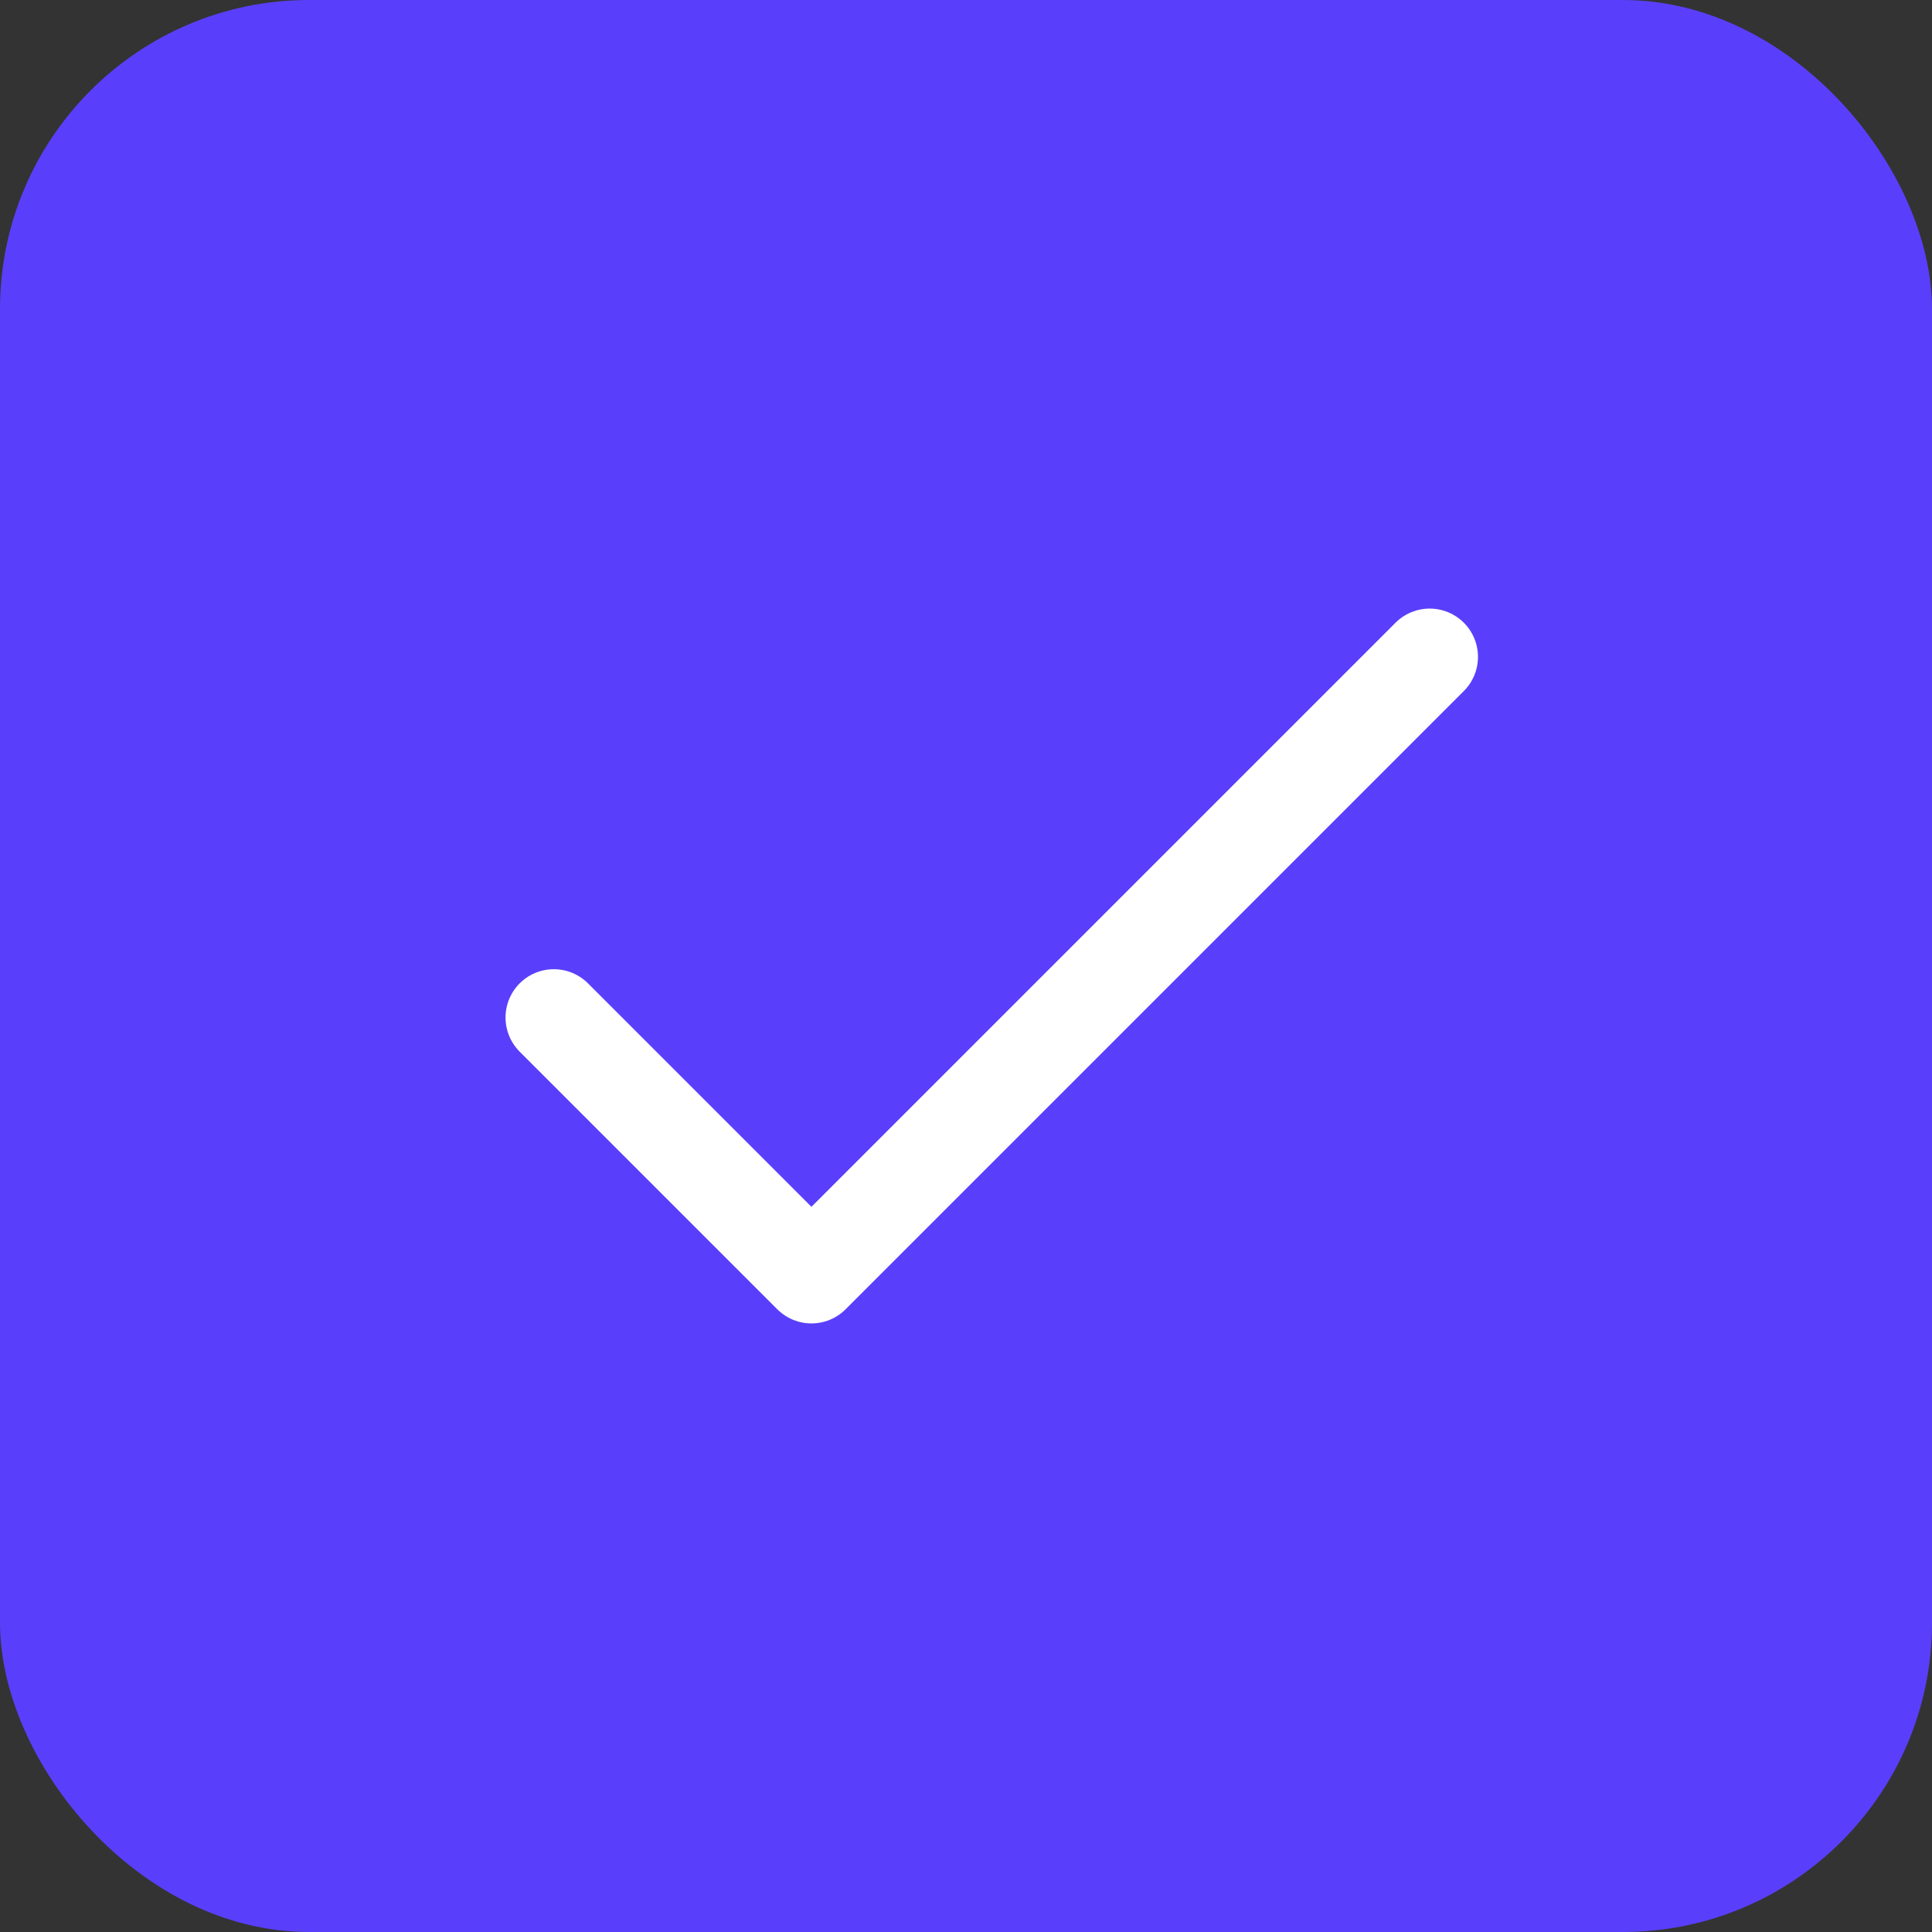
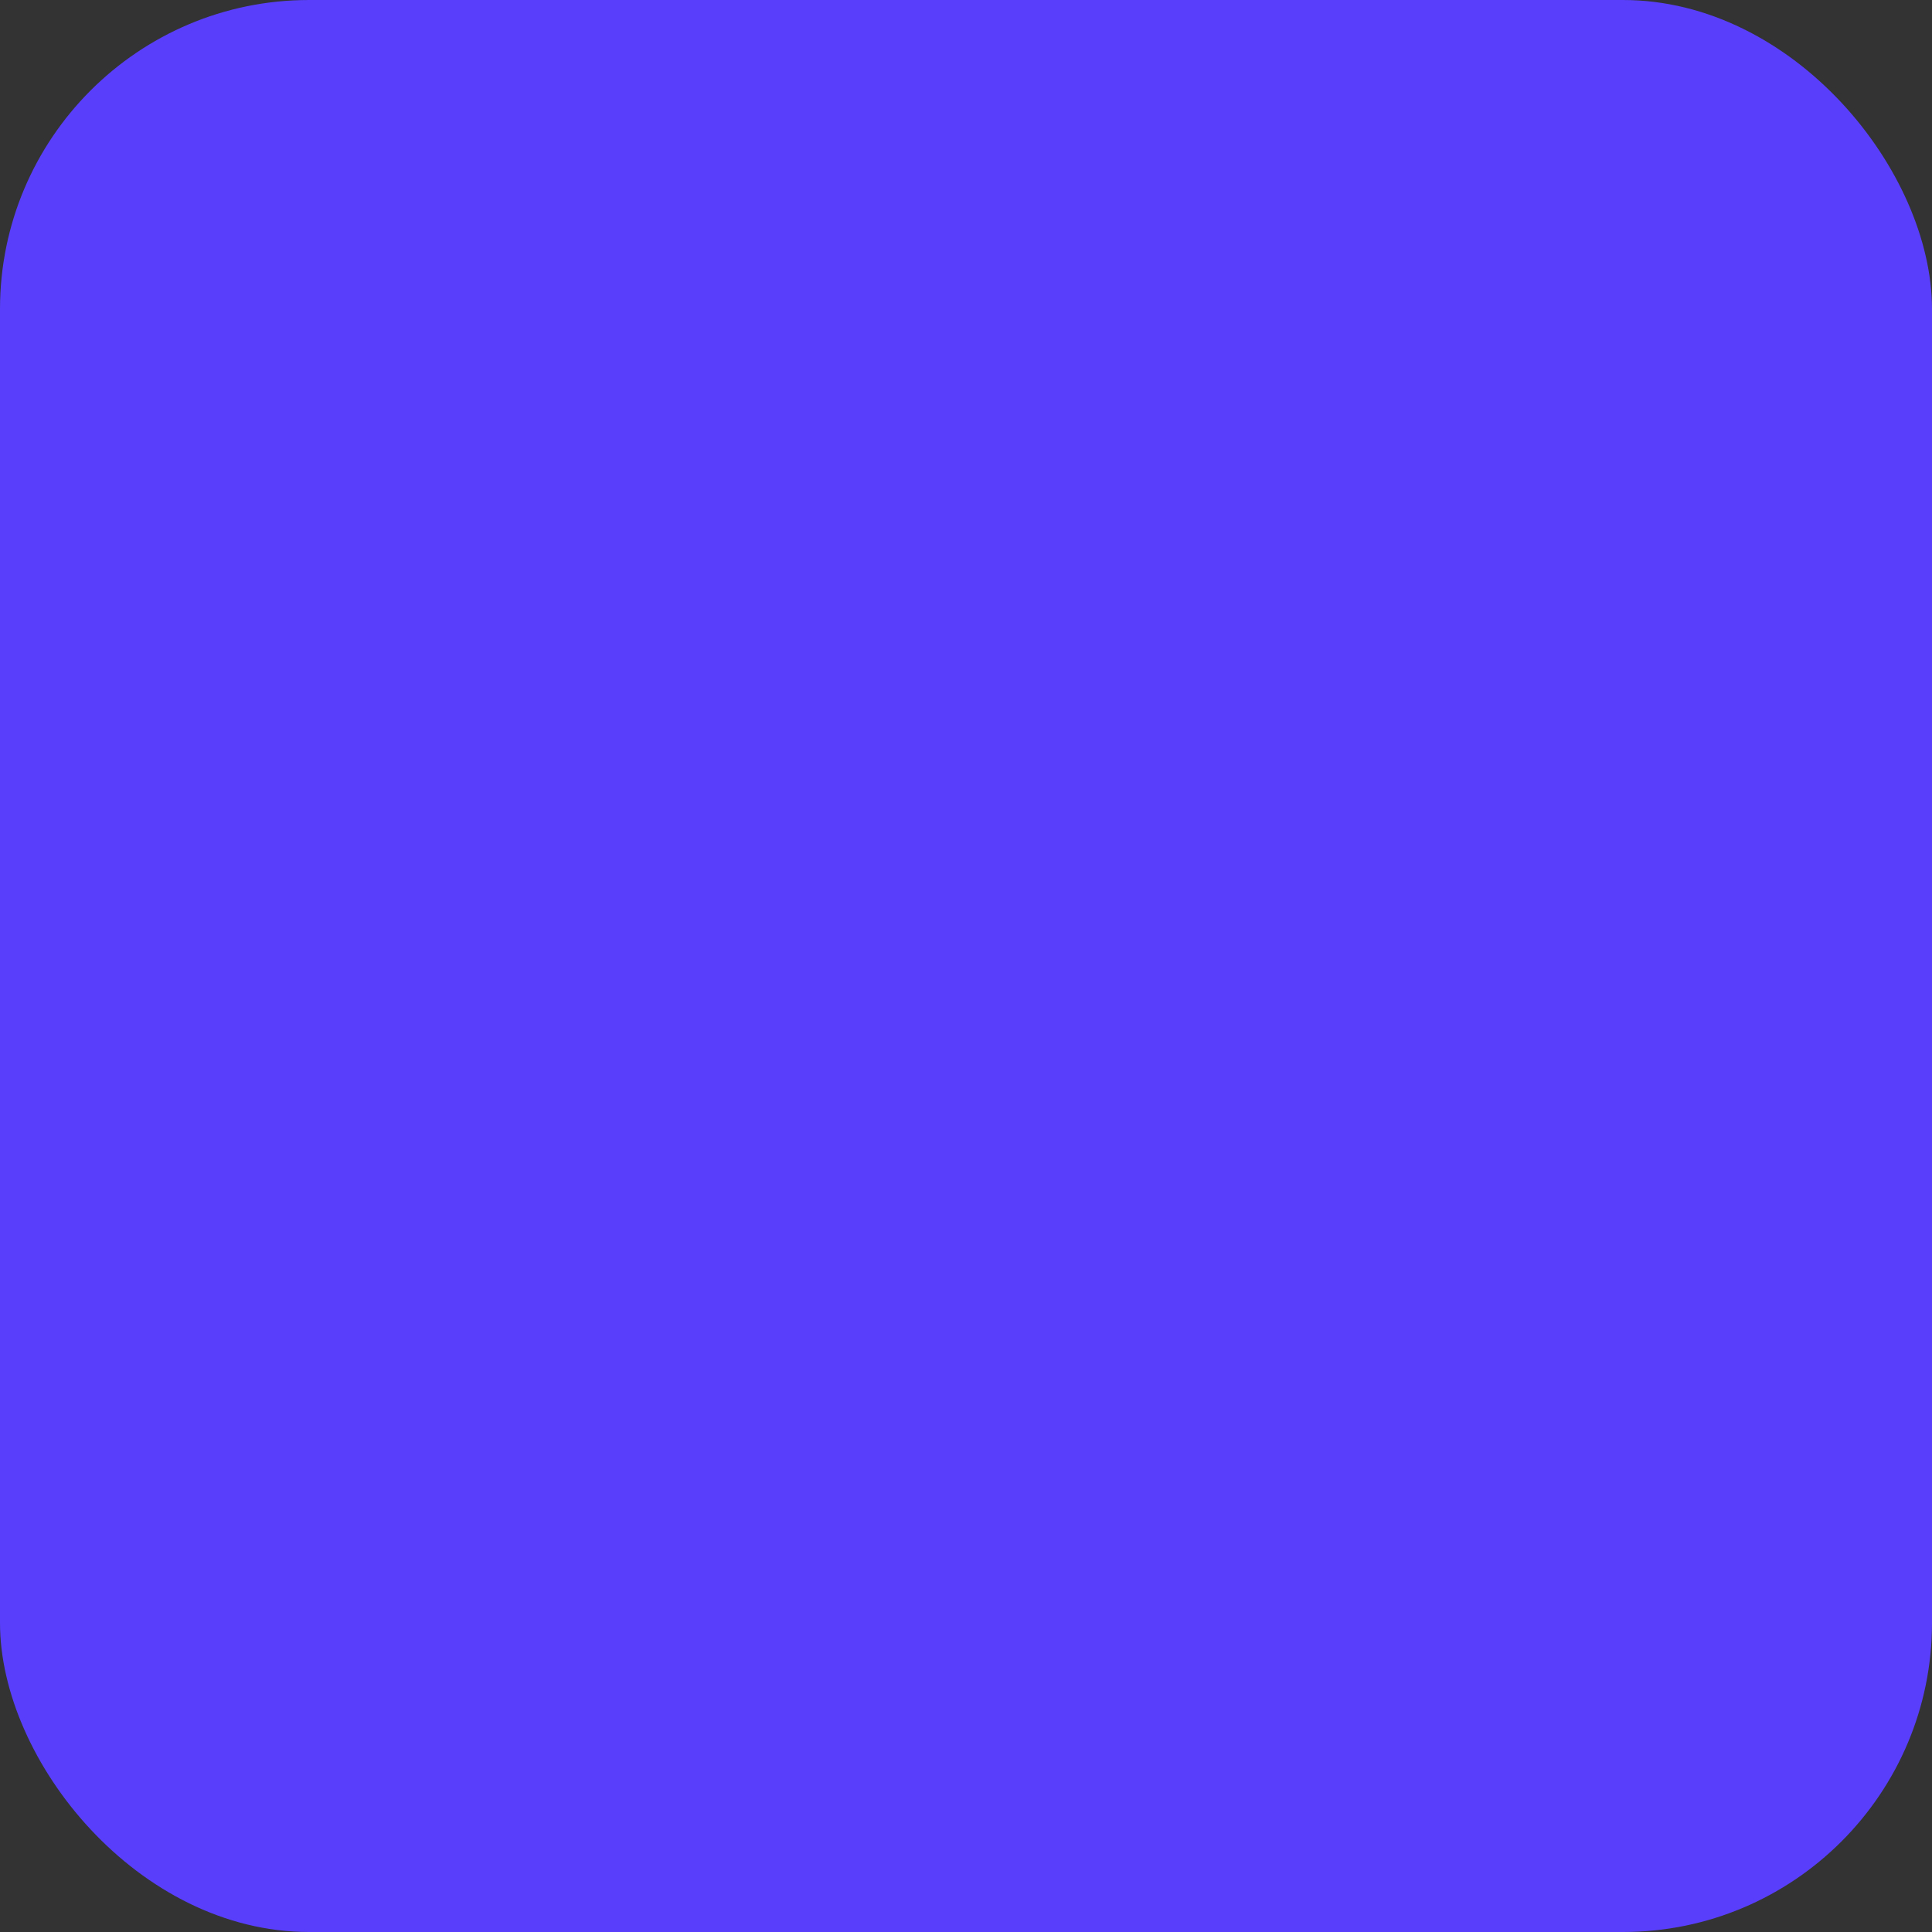
<svg xmlns="http://www.w3.org/2000/svg" width="50" height="50" viewBox="0 0 50 50" fill="none">
  <rect x="0" y="0" width="50" height="50" fill="#333333" stroke="none" />
  <rect x="-0" width="50" height="50" rx="8" fill="#593FFB" />
-   <path d="M37 17L21 33L14.333 26.333" stroke="white" stroke-width="2.5" stroke-linecap="round" stroke-linejoin="round" />
</svg>